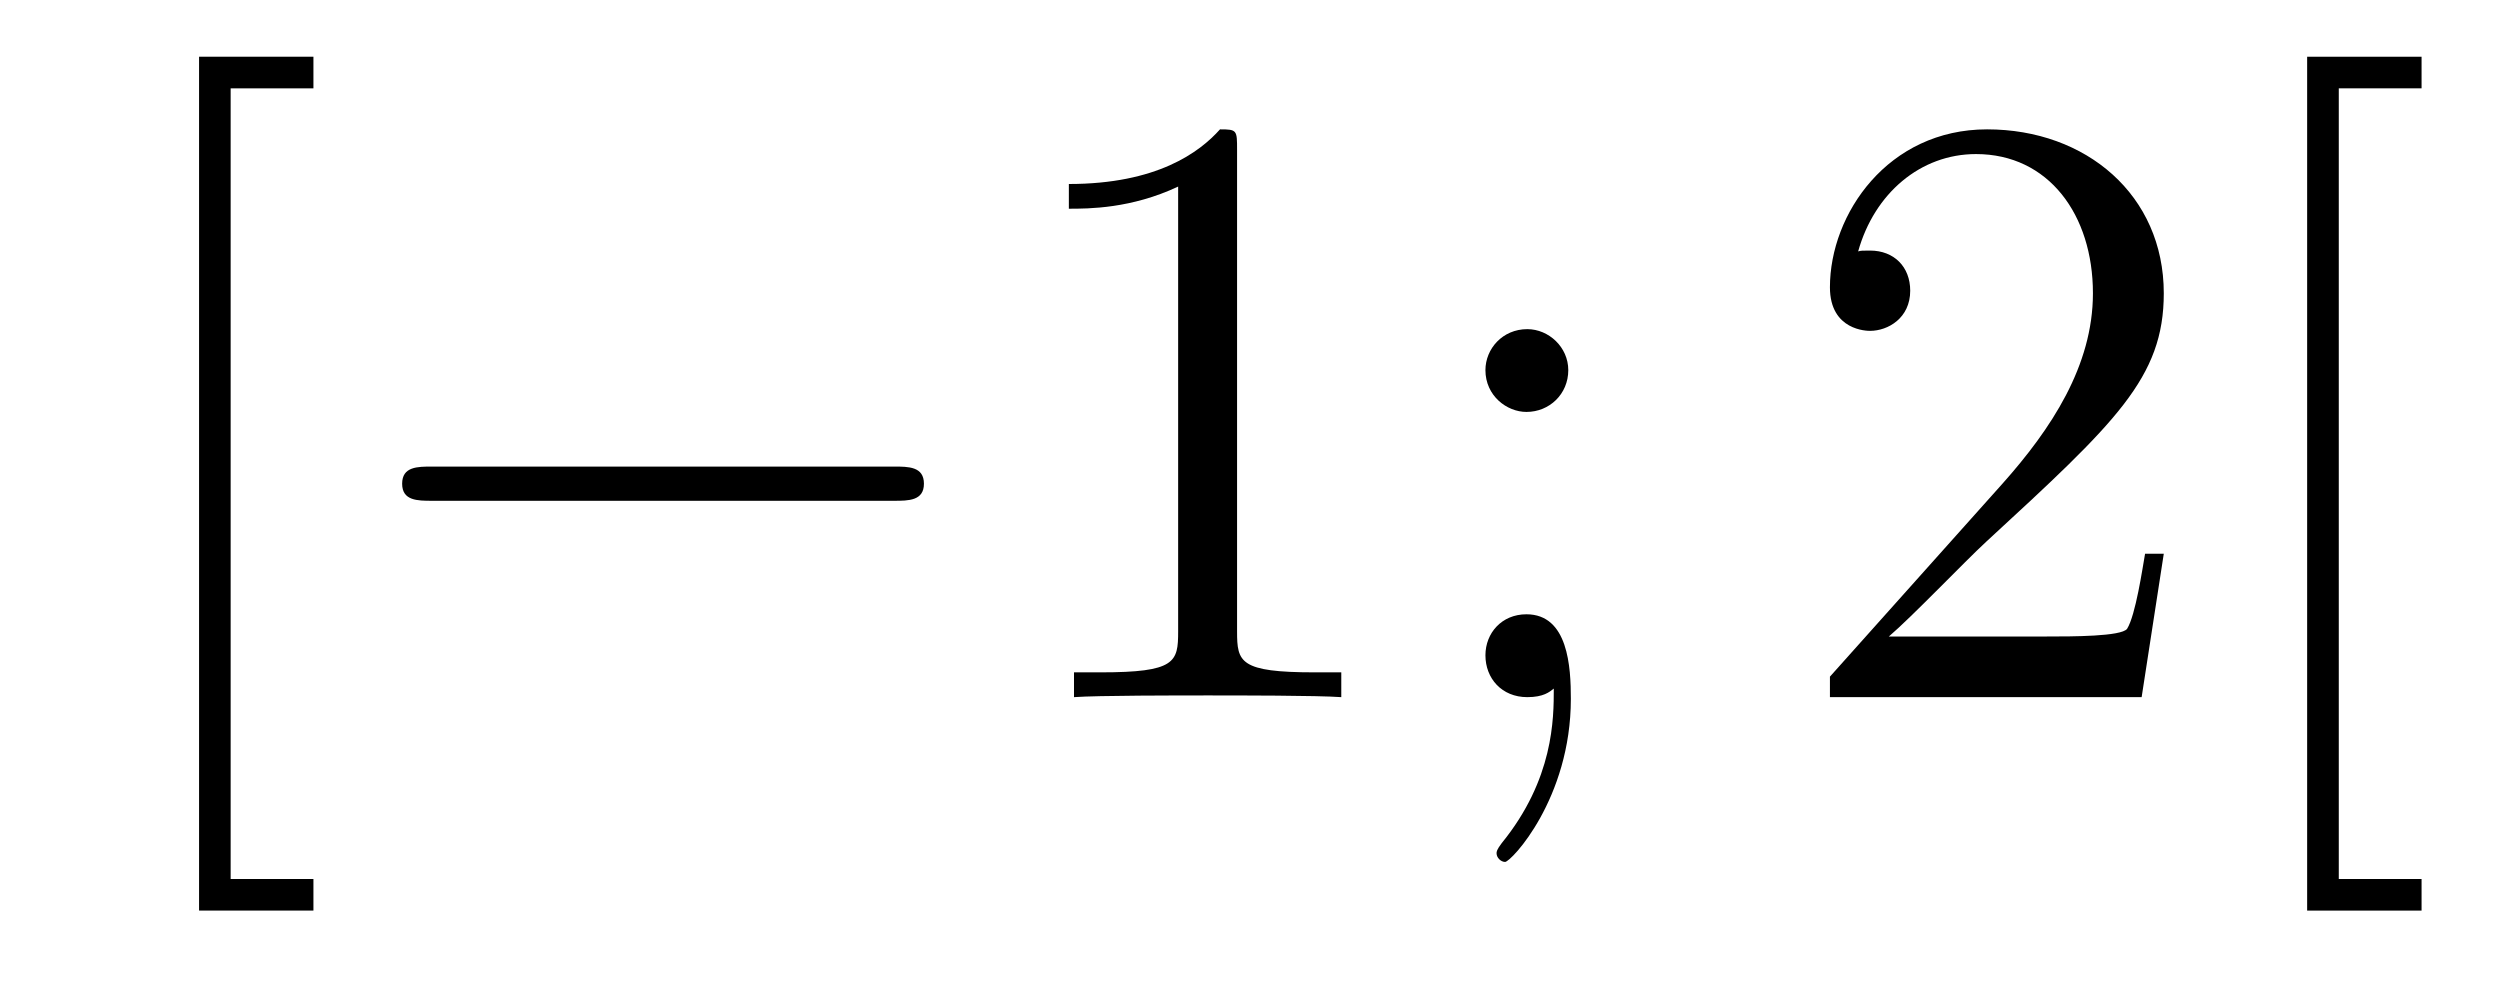
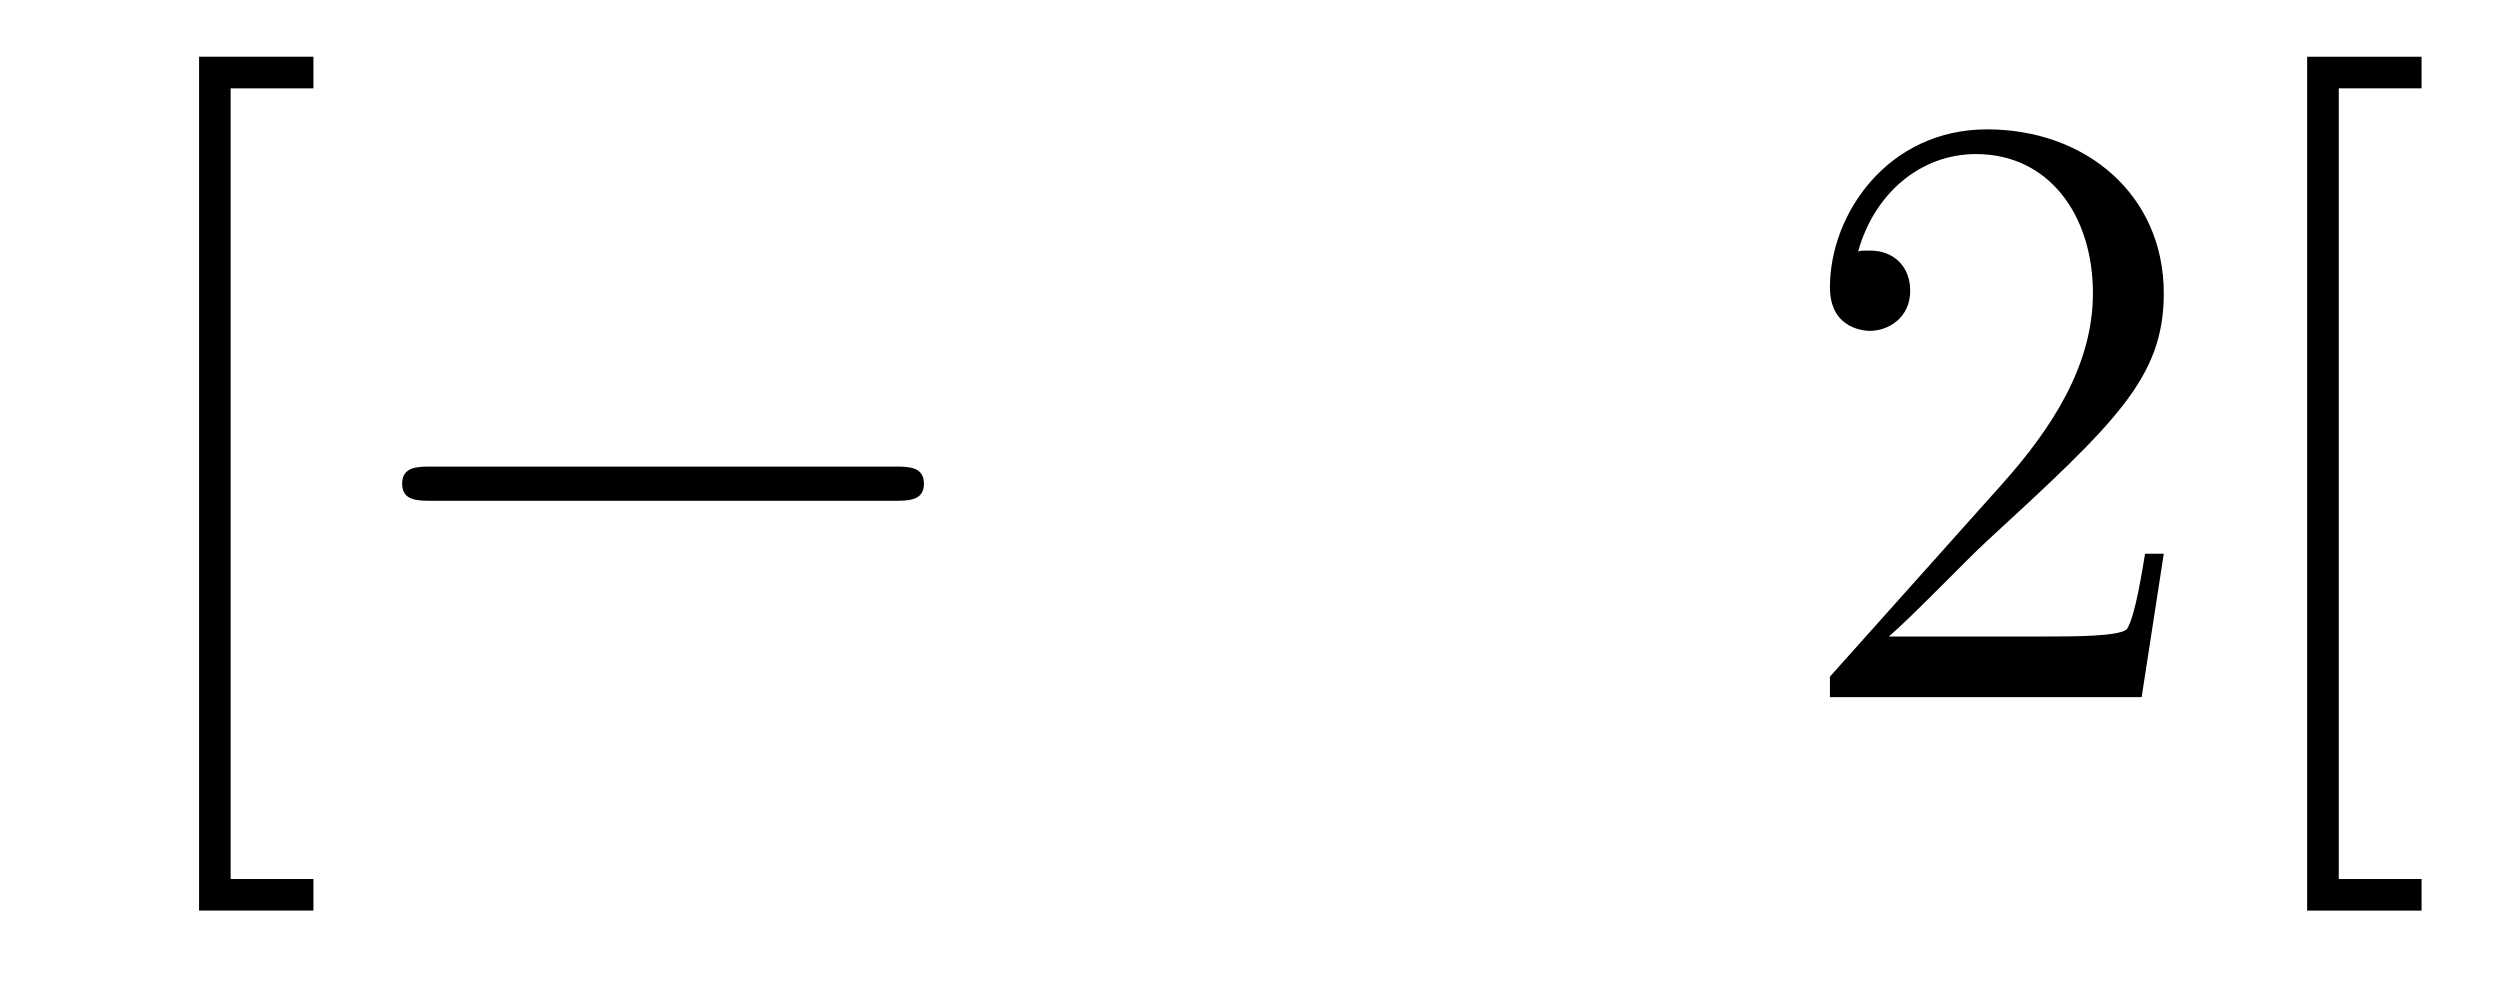
<svg xmlns="http://www.w3.org/2000/svg" height="14pt" version="1.1" viewBox="0 -14 35 14" width="35pt">
  <g id="page1">
    <g transform="matrix(1 0 0 1 -127 650)">
      <path d="M131.388 -651.252V-651.694H130.229V-662.763H131.388V-663.206H129.787V-651.252H131.388Z" fill-rule="evenodd" />
      <path d="M139.516 -656.989C139.719 -656.989 139.935 -656.989 139.935 -657.228C139.935 -657.468 139.719 -657.468 139.516 -657.468H133.049C132.846 -657.468 132.63 -657.468 132.63 -657.228C132.63 -656.989 132.846 -656.989 133.049 -656.989H139.516Z" fill-rule="evenodd" />
-       <path d="M144.319 -661.902C144.319 -662.178 144.319 -662.189 144.08 -662.189C143.793 -661.867 143.196 -661.424 141.964 -661.424V-661.078C142.239 -661.078 142.837 -661.078 143.494 -661.388V-655.16C143.494 -654.73 143.459 -654.587 142.407 -654.587H142.036V-654.24C142.359 -654.264 143.518 -654.264 143.913 -654.264C144.308 -654.264 145.455 -654.264 145.778 -654.24V-654.587H145.407C144.355 -654.587 144.319 -654.73 144.319 -655.16V-661.902ZM148.956 -658.818C148.956 -659.141 148.681 -659.392 148.382 -659.392C148.036 -659.392 147.796 -659.117 147.796 -658.818C147.796 -658.46 148.095 -658.233 148.37 -658.233C148.693 -658.233 148.956 -658.484 148.956 -658.818ZM148.753 -654.36C148.753 -653.941 148.753 -653.092 148.024 -652.196C147.952 -652.1 147.952 -652.076 147.952 -652.053C147.952 -651.993 148.012 -651.933 148.071 -651.933C148.155 -651.933 148.992 -652.818 148.992 -654.216C148.992 -654.658 148.956 -655.4 148.37 -655.4C148.024 -655.4 147.796 -655.137 147.796 -654.826C147.796 -654.503 148.024 -654.24 148.382 -654.24C148.609 -654.24 148.693 -654.312 148.753 -654.36Z" fill-rule="evenodd" />
      <path d="M157.293 -656.248H157.031C156.995 -656.045 156.899 -655.387 156.779 -655.196C156.696 -655.089 156.014 -655.089 155.656 -655.089H153.444C153.767 -655.364 154.496 -656.129 154.807 -656.416C156.624 -658.089 157.293 -658.711 157.293 -659.894C157.293 -661.269 156.206 -662.189 154.819 -662.189C153.432 -662.189 152.619 -661.006 152.619 -659.978C152.619 -659.368 153.146 -659.368 153.181 -659.368C153.432 -659.368 153.743 -659.547 153.743 -659.93C153.743 -660.265 153.516 -660.492 153.181 -660.492C153.074 -660.492 153.05 -660.492 153.014 -660.48C153.241 -661.293 153.887 -661.843 154.664 -661.843C155.68 -661.843 156.301 -660.994 156.301 -659.894C156.301 -658.878 155.716 -657.993 155.034 -657.228L152.619 -654.527V-654.24H156.983L157.293 -656.248ZM160.902 -651.252V-651.694H159.743V-662.763H160.902V-663.206H159.3V-651.252H160.902Z" fill-rule="evenodd" />
    </g>
  </g>
</svg>